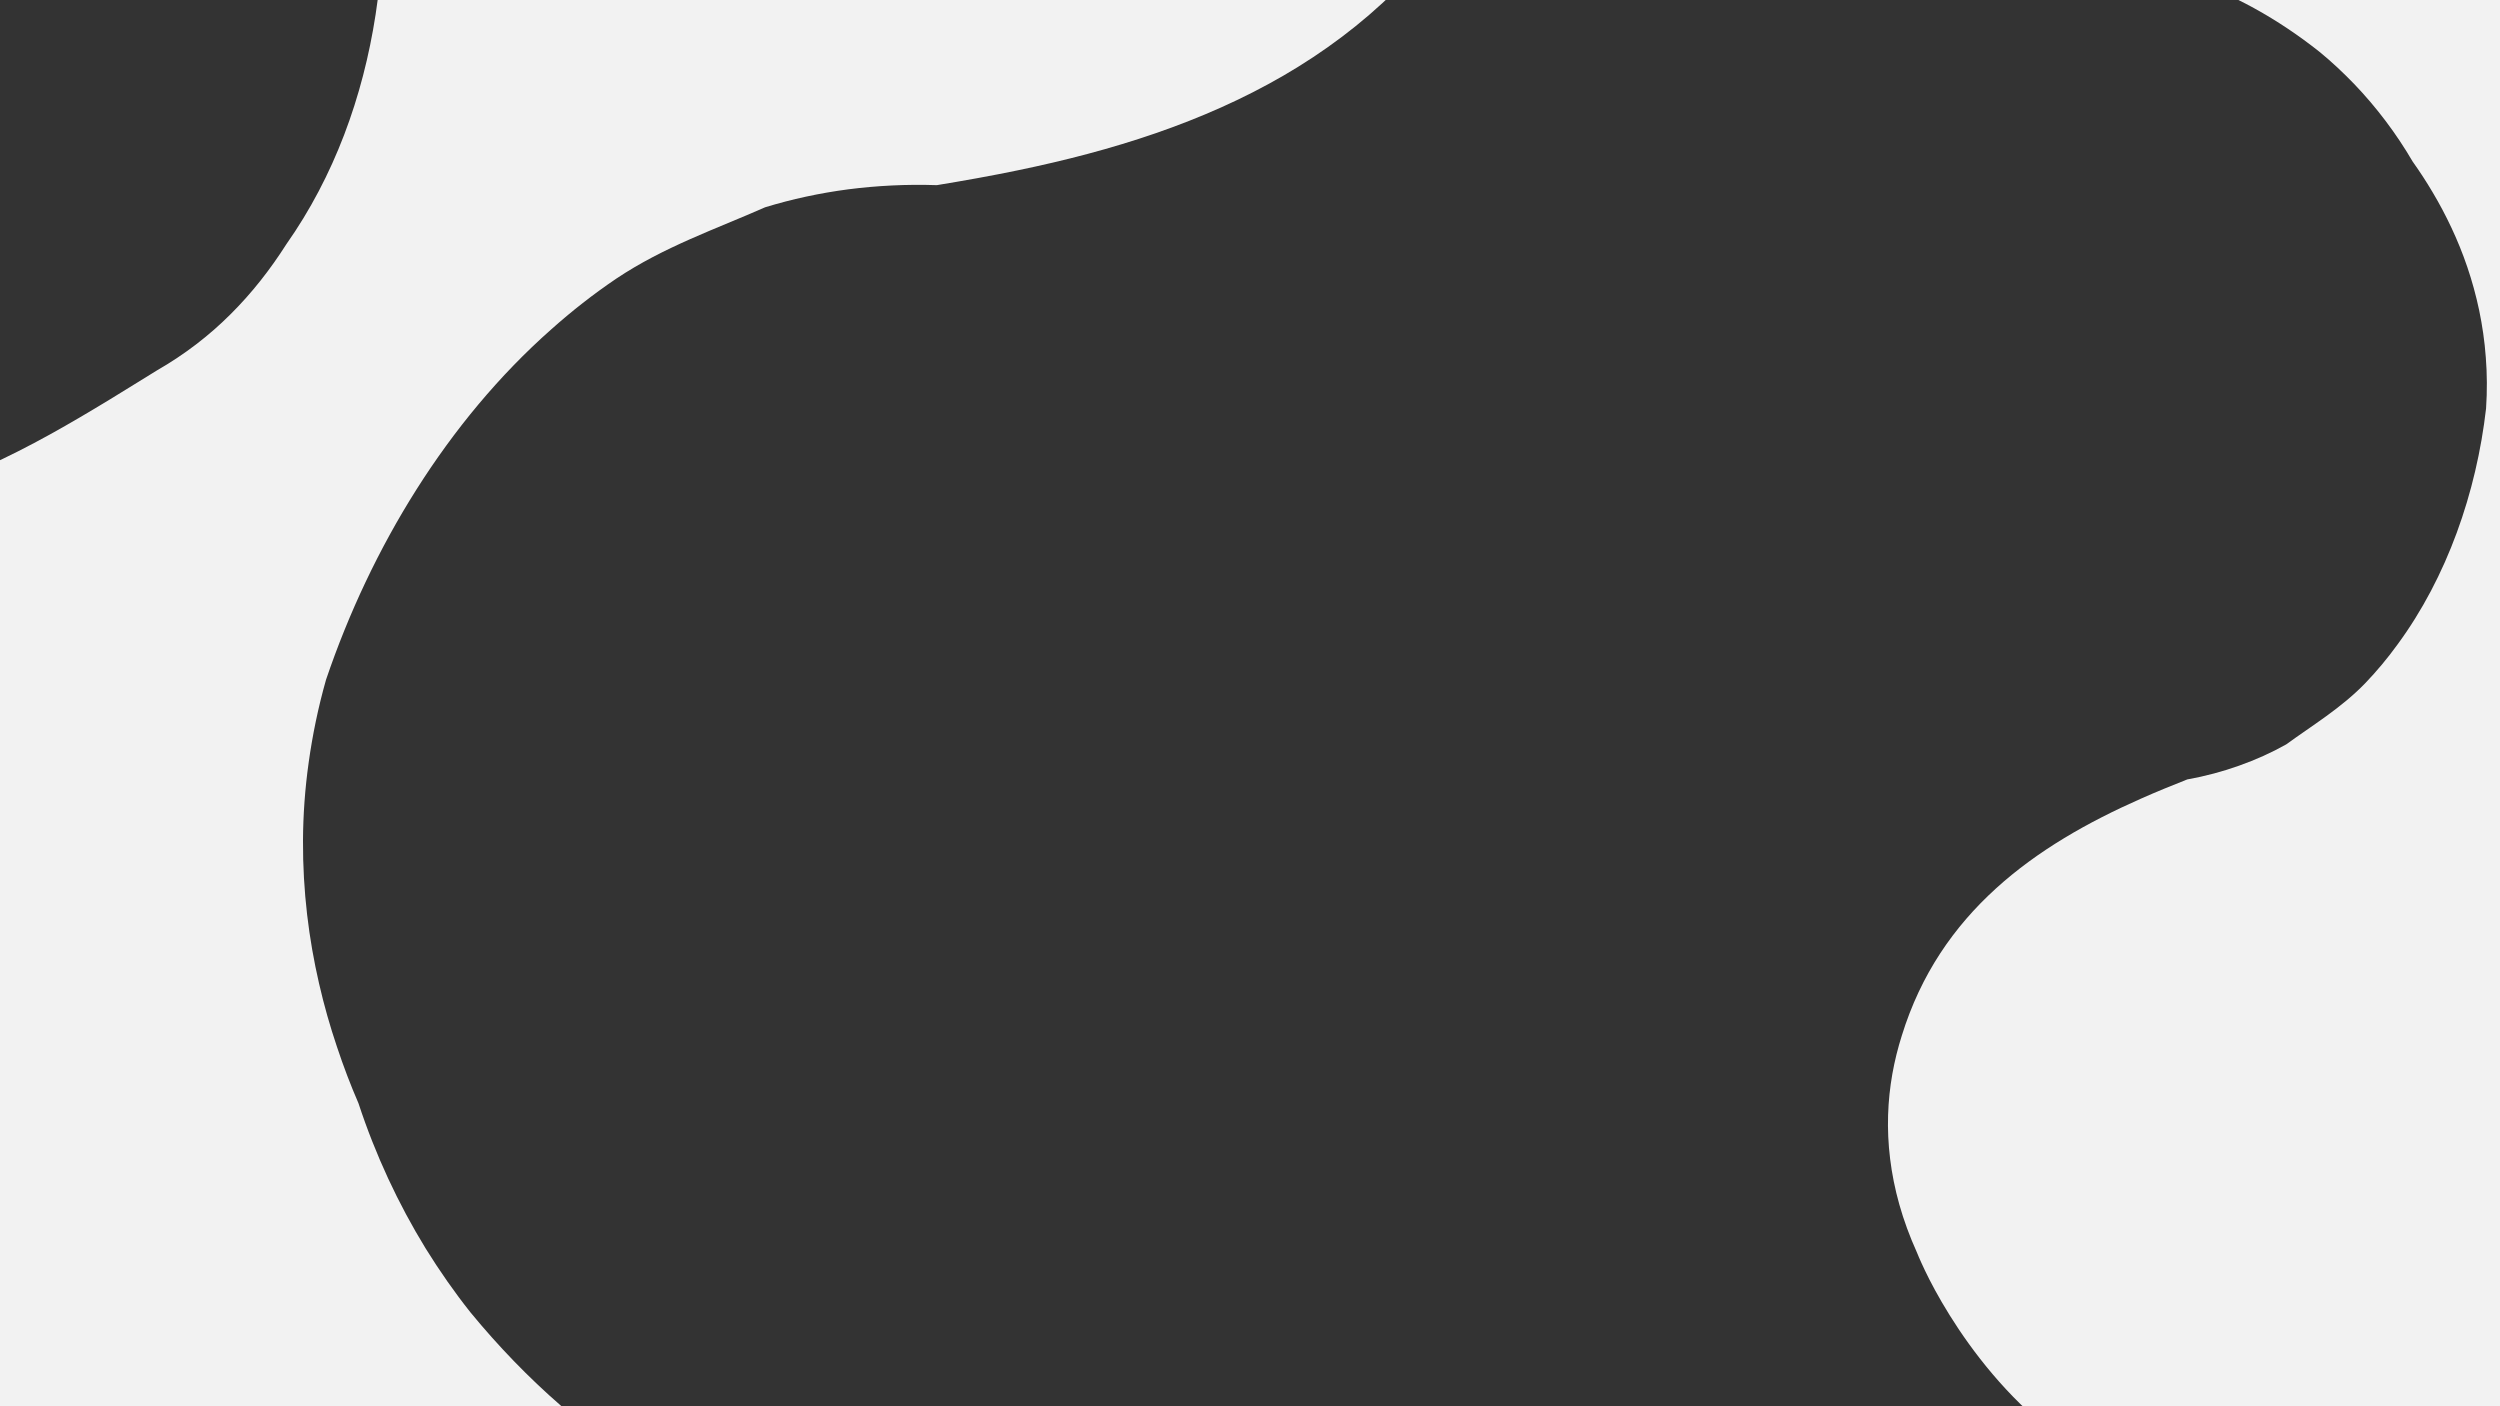
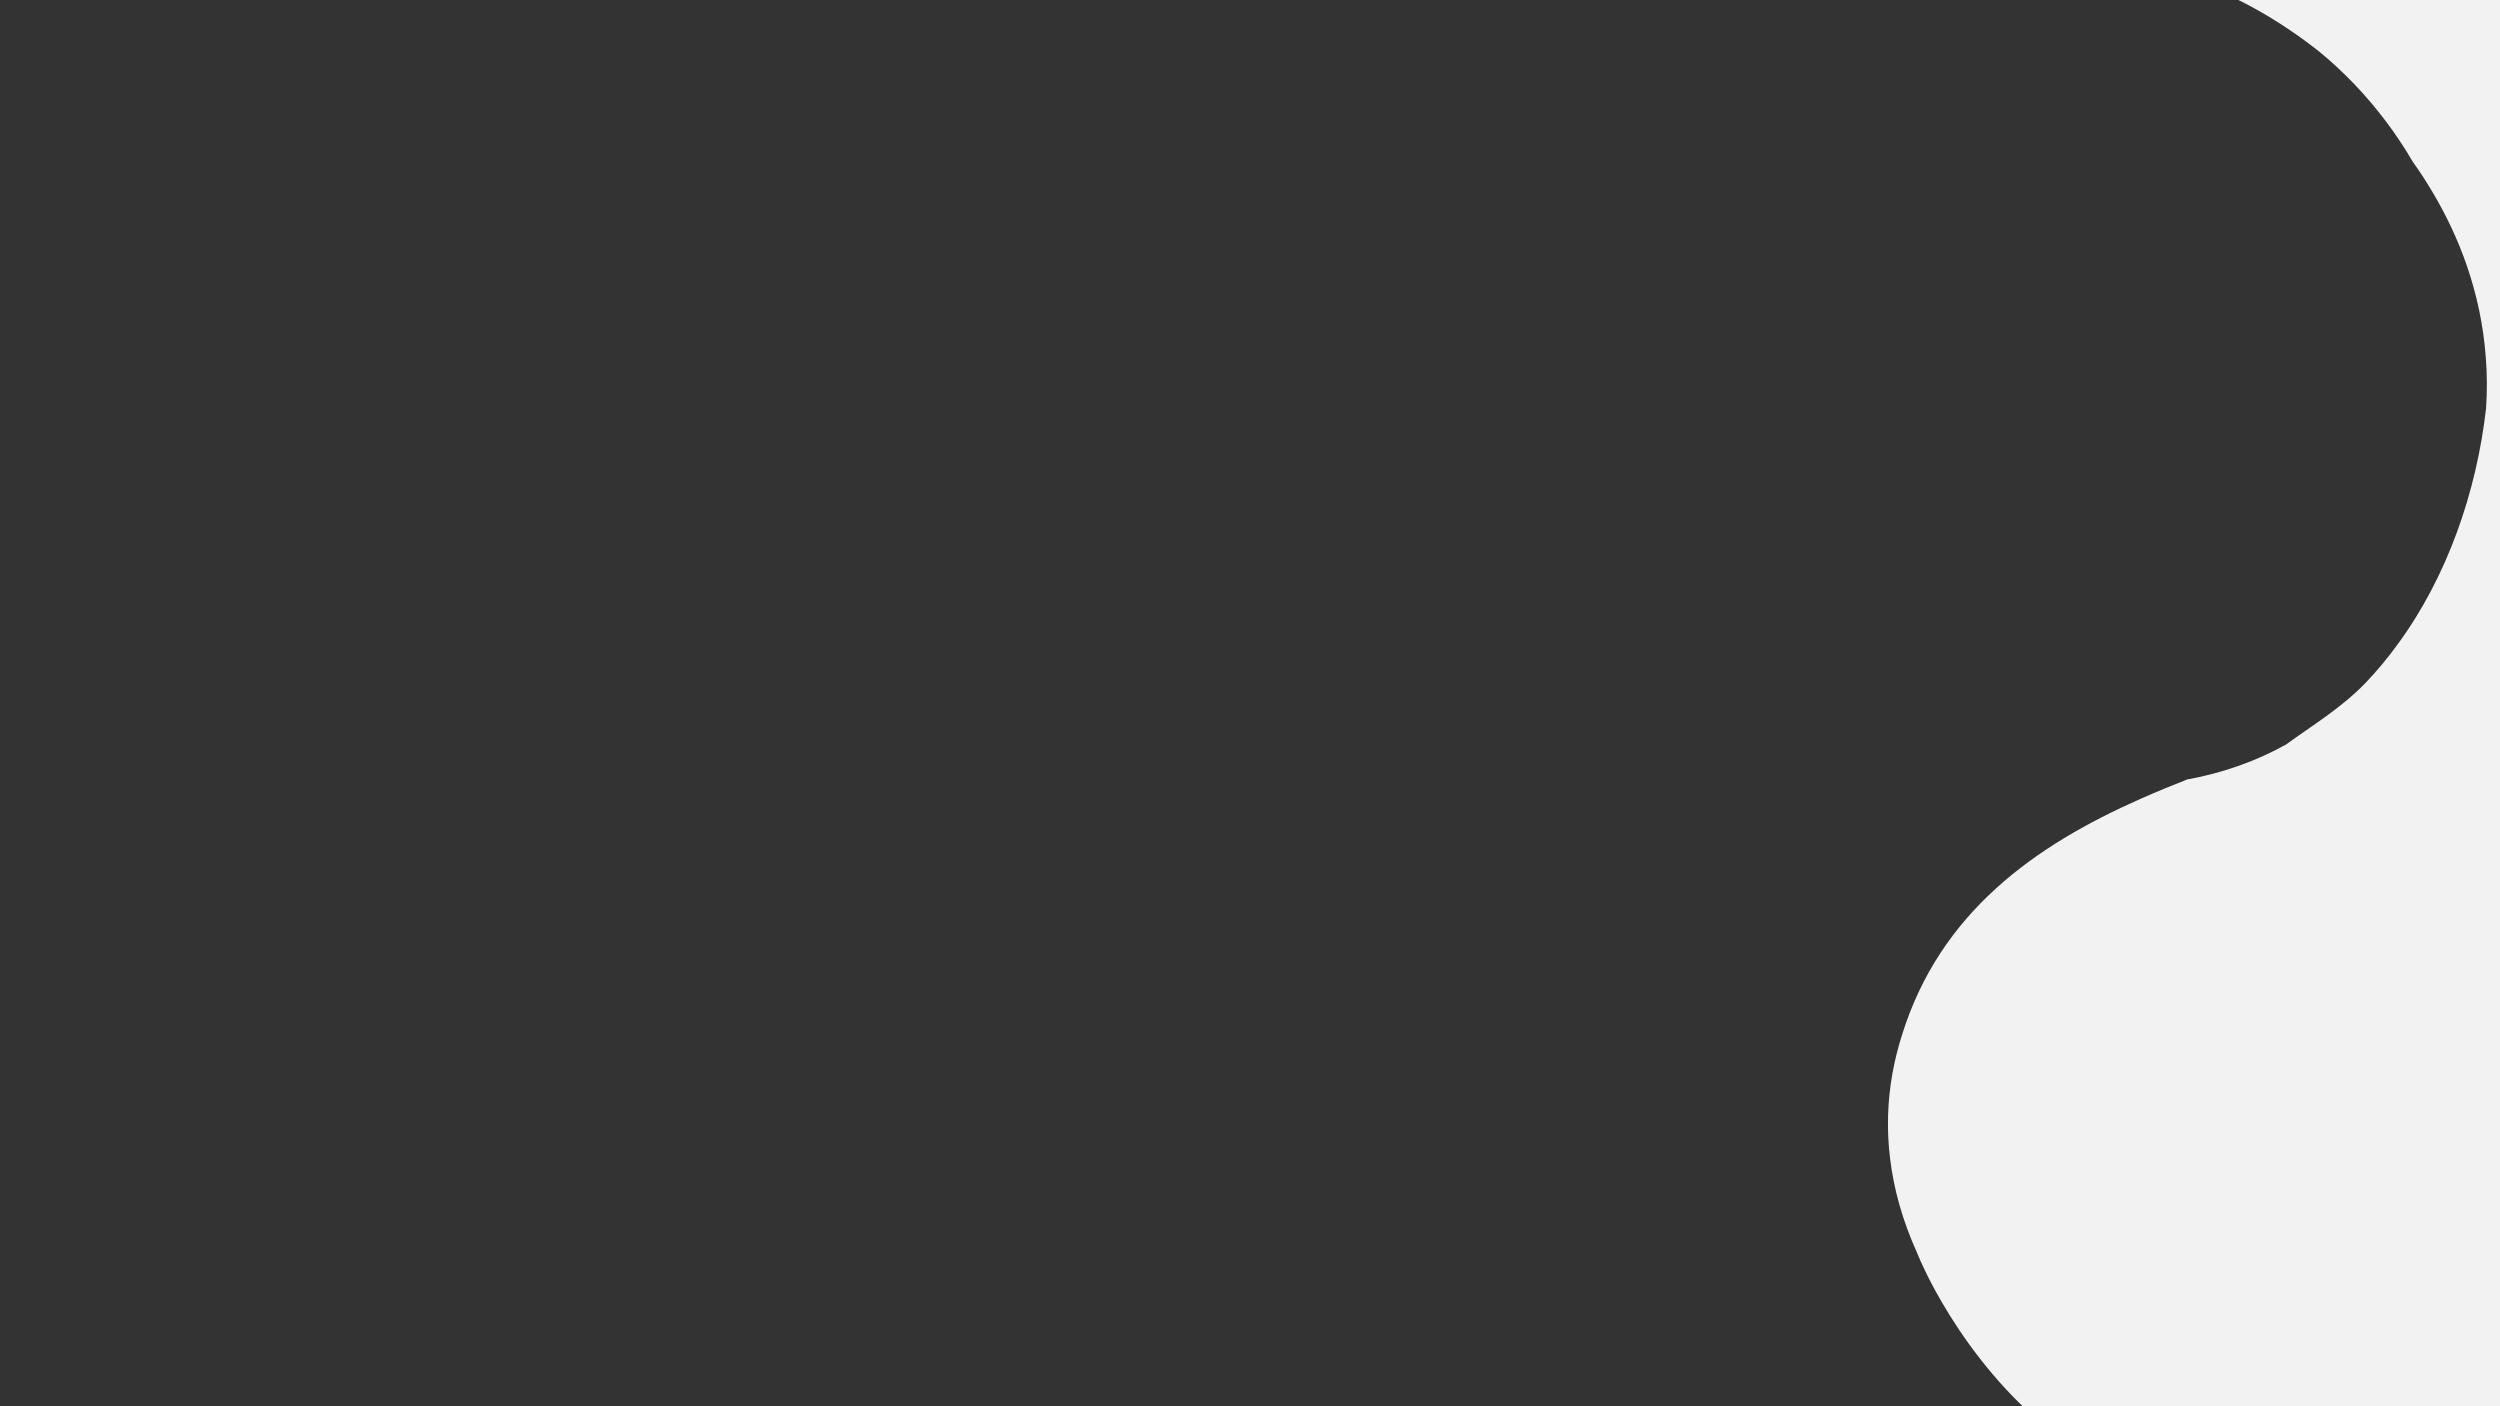
<svg xmlns="http://www.w3.org/2000/svg" id="Ebene_1" x="0px" y="0px" viewBox="0 0 1920 1080" style="enable-background:new 0 0 1920 1080;" xml:space="preserve">
  <rect x="0" y="0" width="1920" height="1080" fill="#333333" stroke="none" />
-   <path style="fill-rule:evenodd;clip-rule:evenodd;fill:#F2F2F2;" d="M793.4,1856.6c94.7,15.4,189.1,28.2,279.8-5.7 c23.2-8.3,45.5-18.9,66.1-31.8c62.1-38.6,110.2-97.4,126.4-172.4c3.6-21.7,5.6-44.1,6.2-66.8c0.7-22.6-0.2-45.4-2.8-68 c-8.5-121.2-69.1-197.5-153.7-245c-21.1-11.9-43.8-21.9-67.5-30.5c-114.2-27.8-230.2-45.3-349.2-48.5 C564,1188.7,446.1,1111,361.4,1008c-12.4-15.6-23.9-32.1-34.5-49.2c-21.1-34.4-38.5-71.7-51.6-111.5c-5.9-13.6-11.5-28.2-16.6-43.6 c-5.2-15.4-9.8-31.5-13.7-48.5c-7.8-33.9-12.5-70.6-12.3-109.7c0.1-19.5,1.5-39.6,4.4-60.2c2.9-20.7,7.2-41.8,13.3-63.3 c34.4-101.4,93.2-198.5,172.8-268.9c15.9-14.2,32.5-27.2,50.1-39.1c36.6-24.5,77-38.3,114.3-54.8c20.6-6.3,41.9-10.9,63.9-13.8 c21.9-2.8,44.7-4,68-3.2c20.7-3.4,41.5-7.1,62.2-11.4c144.4-29.8,279.7-87.6,359.8-229.7c8.2-14.3,15.7-29.3,22-45.2 c13-31.7,21.9-66.4,25.3-104.3c3.5-38,1.2-79-8.1-123.3c0,0-1.4-9-5-24.3c-3.7-15.3-9.6-36.8-18.6-62.1c-9-25.3-21.2-54.2-37.3-84.3 c-16-30-36.1-61.2-60.9-90.8c-24.8-29.6-54.4-57.6-89.6-81.5c-35.3-23.9-76.1-43.5-123.5-56.5c-23.7-6.4-48.9-11.2-76.1-13.8 C583.6-810.6,386.8-730.3,303-569.9c-10.5,20.2-19.2,41.4-25.9,64c-29.7,107.8-8.4,217.1,5.8,324.9c25.4,125.1,10.5,264.1-63,368.6 c-12.3,19.3-26.4,37.4-42.8,53.7c-16.4,16.4-35.2,30.9-56.6,43.2c-11.8,7.2-23.8,14.8-36,22.2c-60.7,36.9-126.1,73-194.5,80.6 c-117.5,9.8-238.2,52.6-309,137.3c-23.6,28.3-41.6,61.1-52,99c-81.2,203.2,56.3,433.4,265.6,487.5c13.5,4.5,27.4,8.5,41.8,11.8 c28.6,6.6,58.9,10.5,90.5,10.8c31.7,0.1,64.7-3.3,98.7-11.6c0,0,3.8-1.4,10.7-3.3c7-1.9,17-4.3,29.7-6.2c12.7-1.8,27.8-3.3,44.9-3.4 c17.1-0.1,36,1.3,56,5.1c163.1,22.9,240,193.1,289,333.9c6.5,19,12.5,37.8,18.7,56.5c43.8,138.3,136.7,263,261.3,328.8 C754.1,1842.2,773.2,1850,793.4,1856.6z" />
  <path style="fill-rule:evenodd;clip-rule:evenodd;fill:#F2F2F2;" d="M1417.2-407.9c-58.1,2.9-115.7,7.4-165,39.1 c-12.7,7.9-24.5,17-35.1,27.3c-31.8,30.8-52.9,71.8-52.9,118.3c0.7,13.3,2.3,26.9,4.8,40.4c2.5,13.5,5.9,26.9,10.3,39.9 c20.5,70.7,66.1,108.2,122.3,125.6c14,4.3,28.8,7.4,43.9,9.5c71.2,1.9,142.2-2.5,213.1-15.8c79.8-17.7,159.6,13.3,222.9,63.5 c9.4,7.7,18.2,16,26.7,24.8c16.9,17.7,32,37.6,44.8,59.5c5.2,7.3,10.4,15.2,15.4,23.7c5,8.4,9.8,17.4,14.3,27 c9,19.1,16.4,40.2,21.3,63.4c2.4,11.6,4.2,23.7,5.1,36.2c1,12.6,1.1,25.7,0.2,39.2c-7.4,64.5-29.9,129.5-68.1,181.4 c-7.6,10.5-15.8,20.3-24.7,29.6c-18.6,19.2-40.8,32.5-60.7,47c-11.4,6.4-23.4,11.8-36.1,16.3c-12.6,4.5-25.9,8.1-39.9,10.6 c-11.9,4.7-23.7,9.5-35.4,14.7c-81.8,36.1-154.6,87.6-183.8,182c-3,9.5-5.5,19.4-7.3,29.6c-3.6,20.4-4.5,42.2-1.7,65 c2.8,23,9.3,47,20.6,72c0,0,2,5.1,6.1,13.7c4.1,8.6,10.4,20.6,19,34.4c8.6,13.8,19.5,29.4,32.9,45.2c13.3,15.7,29.2,31.7,47.7,46 c18.5,14.4,39.6,27.2,63.5,36.8c24,9.6,50.7,16.1,80.4,17.7c14.8,0.8,30.4,0.4,46.8-1.5c113.4-8.5,219.8-81.2,248.9-186.9 c3.6-13.3,6.1-27,7.2-41.2c3.8-67.7-22.7-129.7-44.9-191.8c-31-70.9-39.9-155.2-9.7-226.4c4.8-13,10.9-25.5,18.5-37.3 c7.7-11.8,16.9-22.8,28-32.8c6.1-5.8,12.2-11.8,18.5-17.7c31.3-29.6,65.4-59.4,105-72.6c68.3-20.8,134.4-61.6,165.5-120.8 c10.4-19.8,16.9-41.5,18.2-65.3c22.2-130.8-88.7-249.6-219.6-254.9c-8.6-1-17.3-1.5-26.3-1.7c-17.8-0.2-36.3,1.3-55,5.2 c-18.8,4-37.9,10.2-57,19.5c0,0-2.1,1.3-5.9,3.3c-3.9,2-9.6,4.7-16.8,7.5c-7.3,2.7-16.1,5.5-26.2,7.7c-10.1,2.2-21.5,3.8-33.9,4.1 c-99.6,7.3-166.9-83.8-213.9-160.9c-6.2-10.4-12.3-20.8-18.3-31.1c-43.6-76.3-114.6-138.4-196.8-161.5 C1442.3-404.4,1430-406.6,1417.2-407.9z" />
</svg>